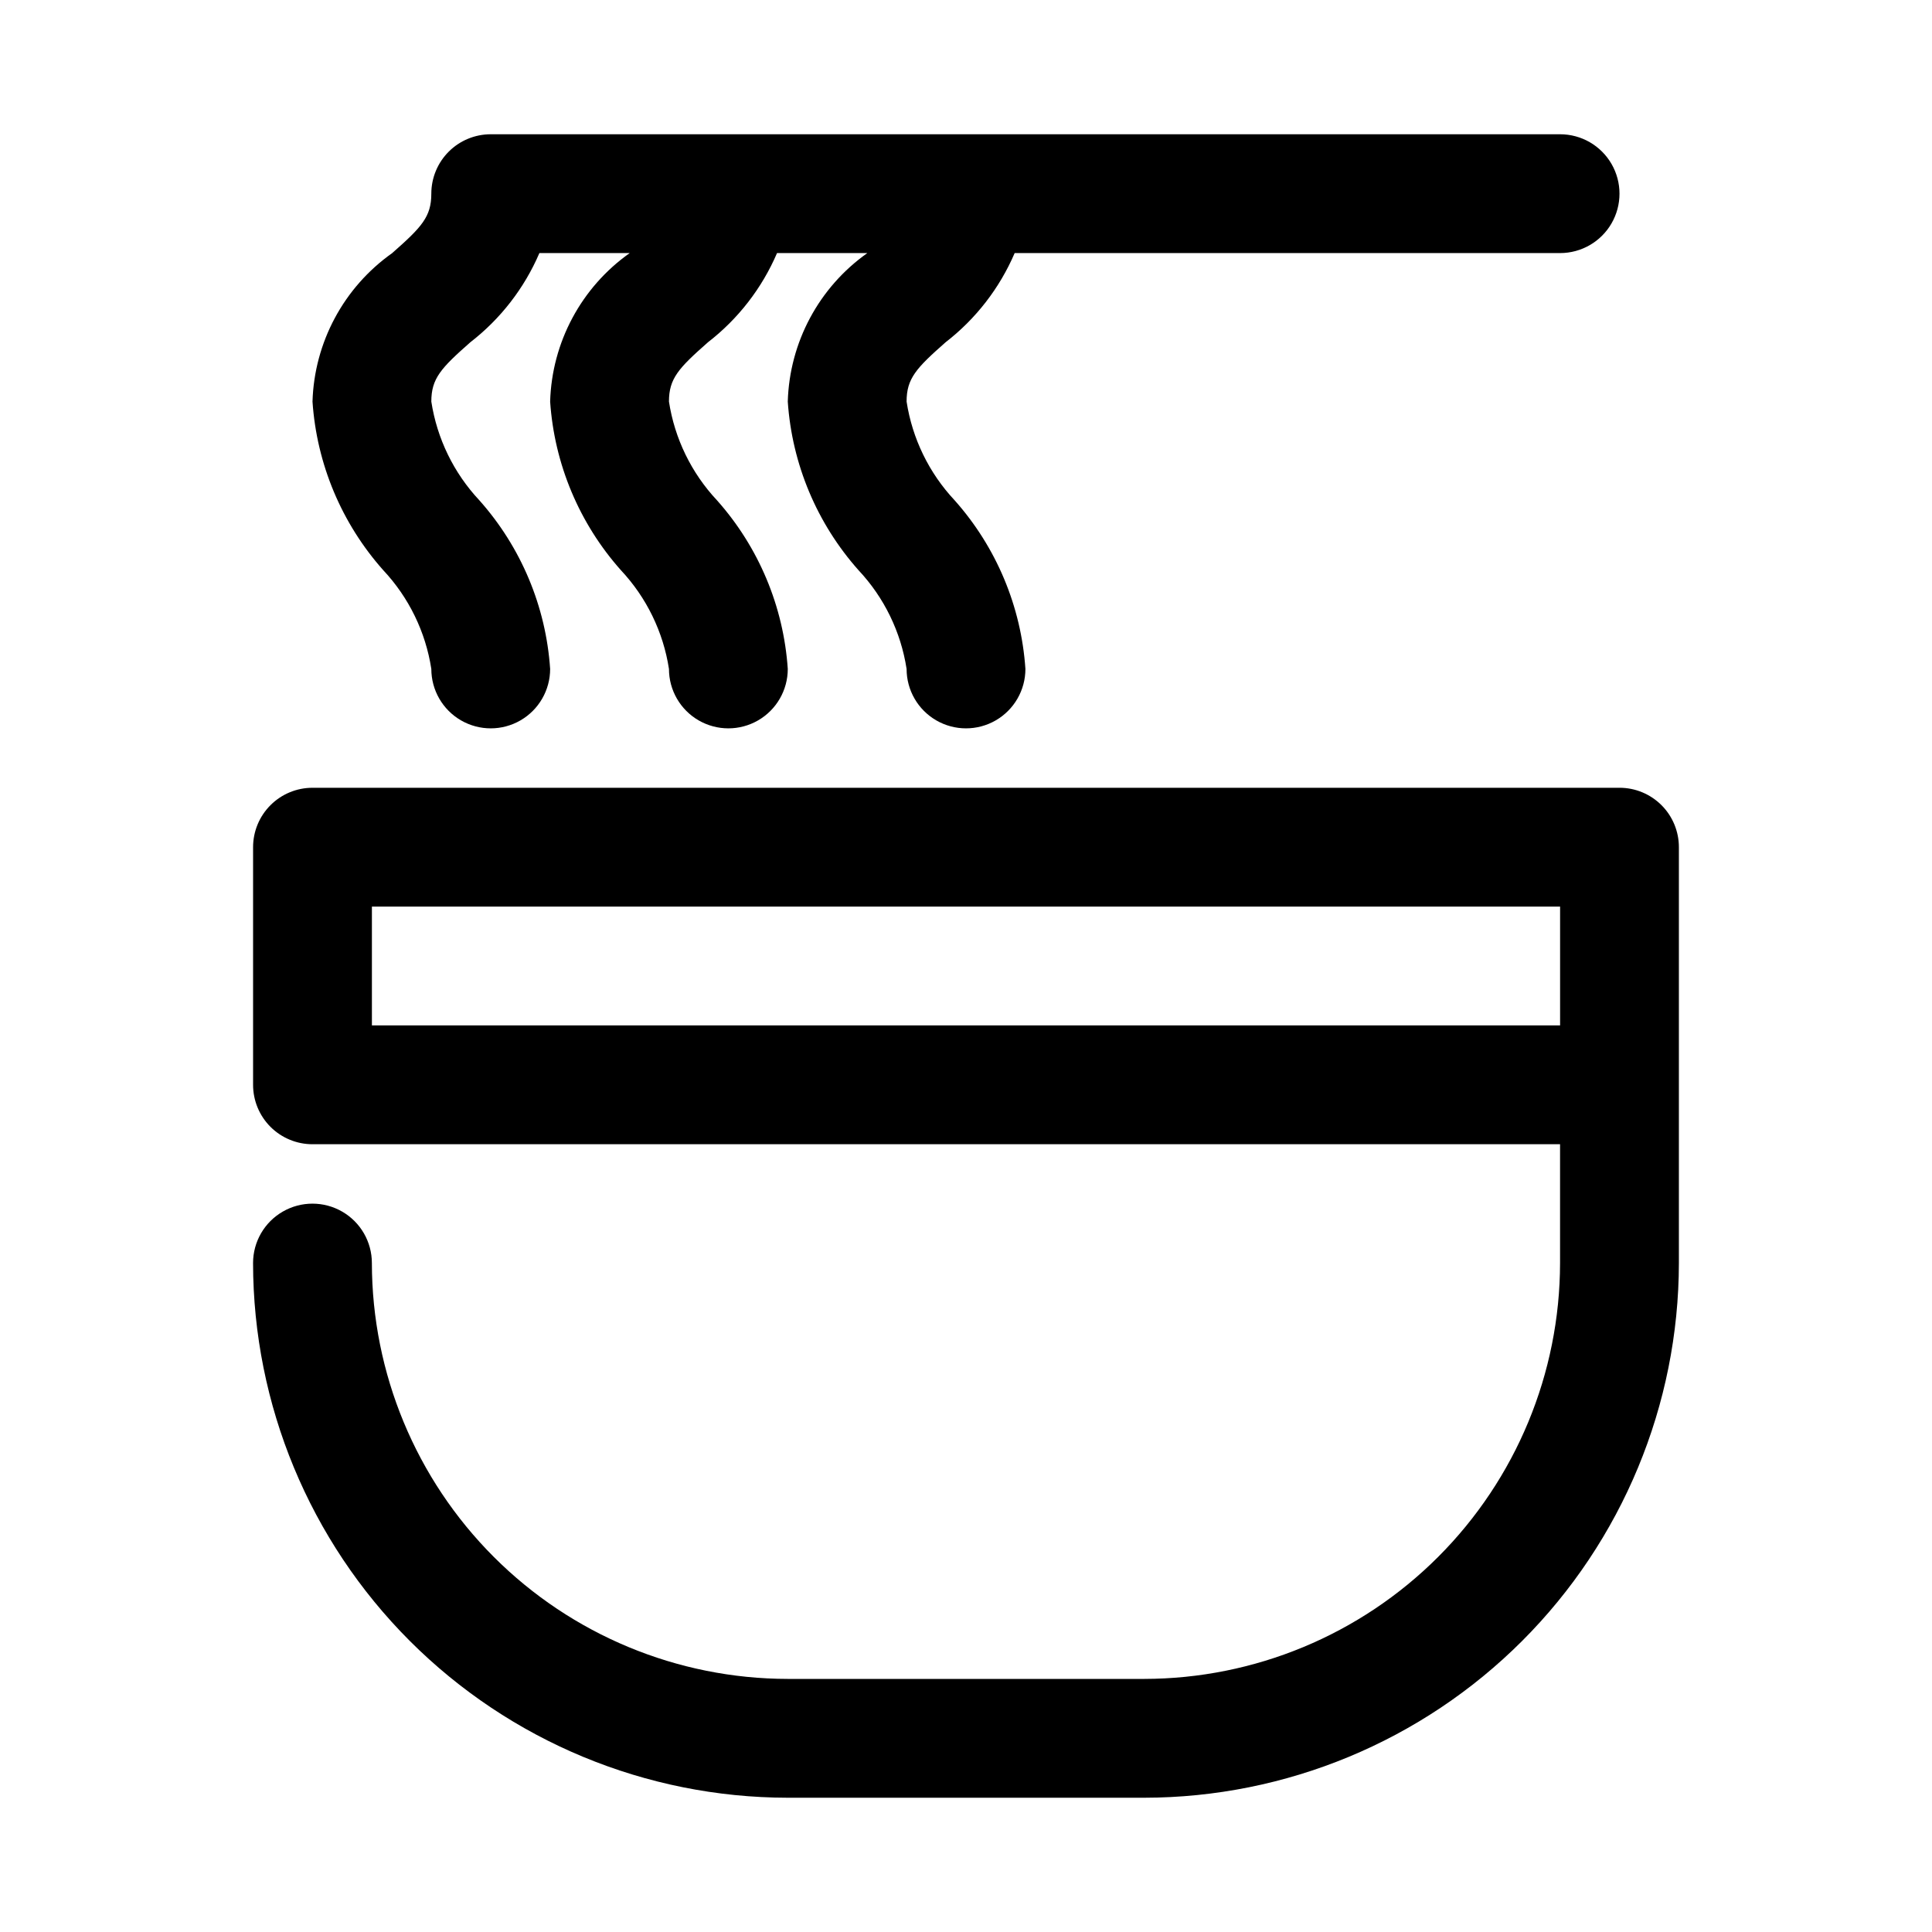
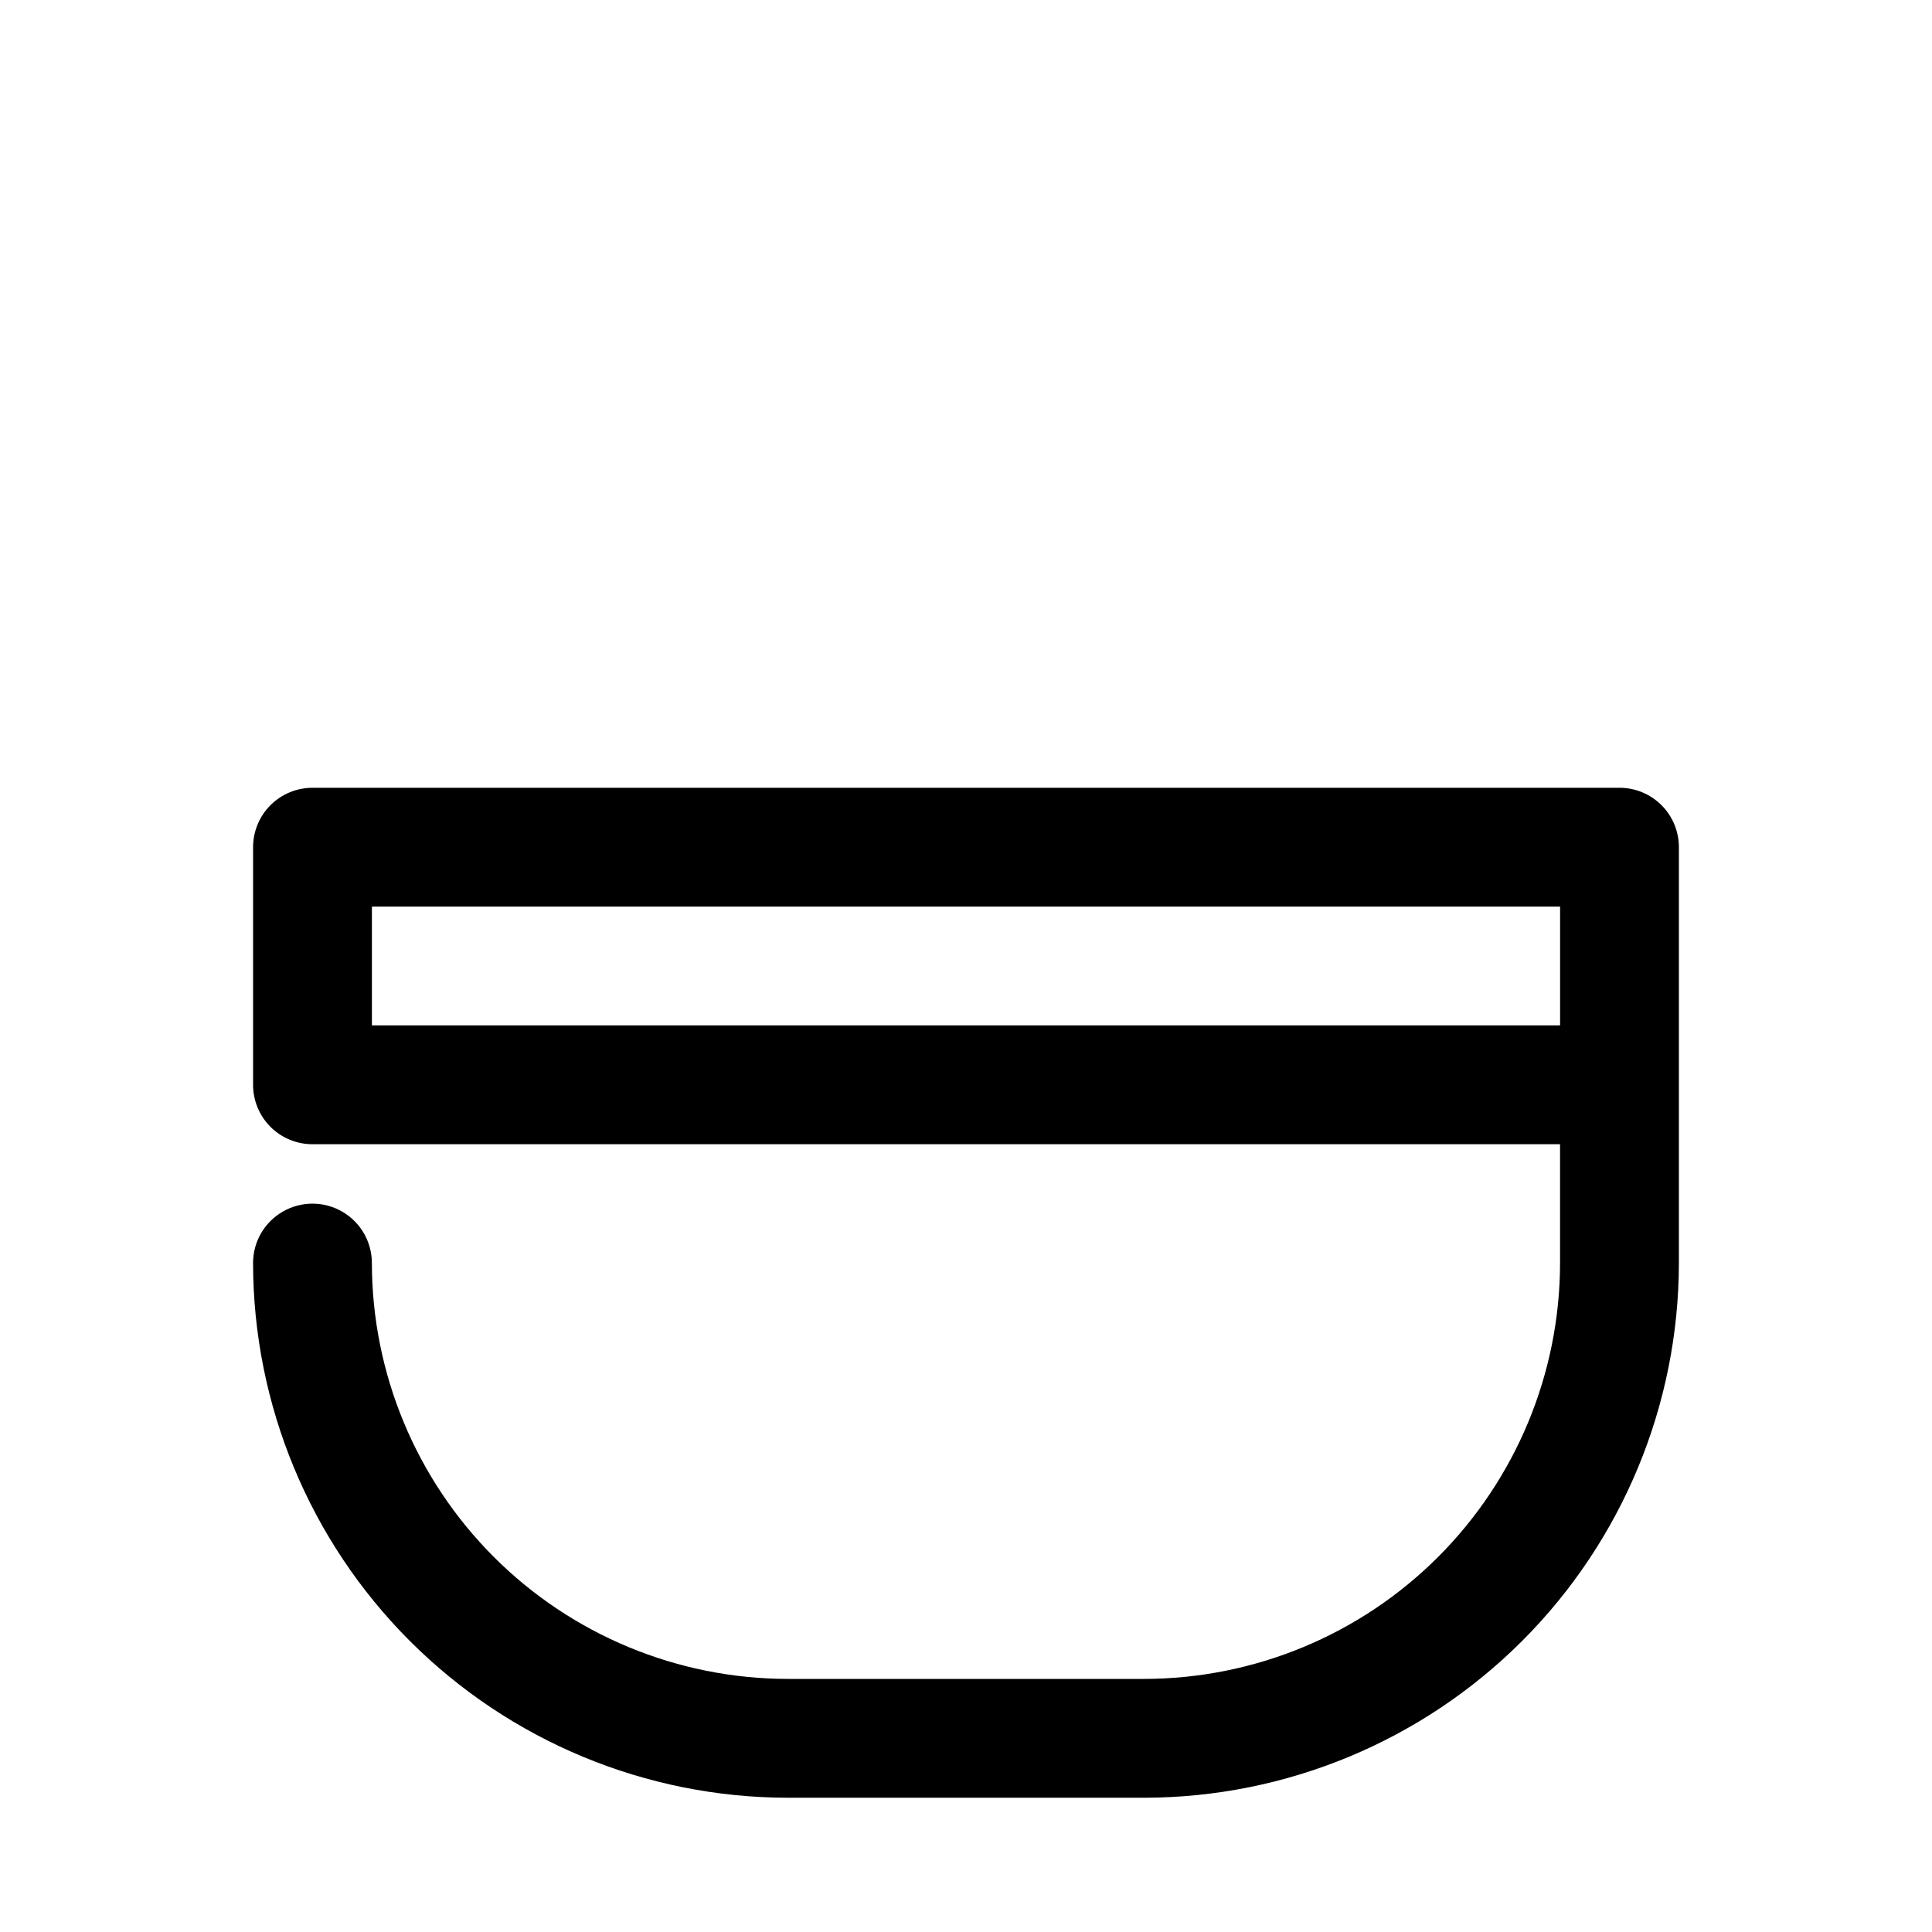
<svg xmlns="http://www.w3.org/2000/svg" fill="#000000" width="800px" height="800px" version="1.1" viewBox="144 144 512 512">
  <g>
-     <path d="m557.44 179.58h-283.39c-4.176 0-8.18 1.66-11.133 4.609-2.953 2.953-4.613 6.957-4.613 11.133 0 6.125-2.535 8.848-10.359 15.742v0.004c-12.832 9.074-20.656 23.648-21.129 39.359 1.121 16.562 7.719 32.281 18.754 44.684 6.785 7.234 11.227 16.359 12.734 26.164 0 5.625 3.004 10.824 7.875 13.637 4.871 2.812 10.871 2.812 15.742 0 4.871-2.812 7.871-8.012 7.871-13.637-1.117-16.562-7.715-32.281-18.75-44.68-6.789-7.238-11.227-16.359-12.738-26.168 0-6.125 2.535-8.848 10.359-15.742 8-6.195 14.293-14.32 18.281-23.617h23.93c-12.824 9.078-20.633 23.656-21.082 39.359 1.121 16.562 7.719 32.281 18.754 44.684 6.785 7.234 11.227 16.359 12.734 26.164 0 5.625 3 10.824 7.871 13.637 4.875 2.812 10.875 2.812 15.746 0 4.871-2.812 7.871-8.012 7.871-13.637-1.117-16.562-7.715-32.281-18.75-44.68-6.789-7.238-11.227-16.359-12.738-26.168 0-6.125 2.535-8.848 10.359-15.742 8-6.195 14.293-14.32 18.281-23.617h23.93c-12.824 9.078-20.633 23.656-21.082 39.359 1.121 16.562 7.715 32.281 18.75 44.684 6.789 7.234 11.23 16.359 12.738 26.164 0 5.625 3 10.824 7.871 13.637s10.875 2.812 15.746 0 7.871-8.012 7.871-13.637c-1.117-16.562-7.715-32.281-18.75-44.68-6.789-7.238-11.23-16.359-12.738-26.168 0-6.125 2.535-8.848 10.359-15.742 8-6.195 14.293-14.32 18.281-23.617h144.54c5.625 0 10.824-3 13.637-7.871 2.812-4.871 2.812-10.875 0-15.746s-8.012-7.871-13.637-7.871z" />
    <path d="m573.18 352.77h-346.37c-4.176 0-8.18 1.66-11.133 4.613-2.949 2.953-4.609 6.957-4.609 11.133v62.977c0 4.176 1.66 8.18 4.609 11.133 2.953 2.949 6.957 4.609 11.133 4.609h330.62v31.488c-0.035 29.219-11.66 57.227-32.32 77.887-20.66 20.66-48.668 32.285-77.887 32.32h-94.465c-29.219-0.035-57.227-11.66-77.887-32.32-20.66-20.66-32.285-48.668-32.32-77.887 0-5.625-3-10.824-7.871-13.633-4.871-2.812-10.875-2.812-15.746 0-4.871 2.809-7.871 8.008-7.871 13.633 0.043 37.566 14.984 73.586 41.547 100.15 26.566 26.562 62.582 41.508 100.15 41.547h94.465c37.566-0.039 73.586-14.984 100.15-41.547s41.508-62.582 41.547-100.15v-110.21c0-4.176-1.656-8.18-4.609-11.133s-6.957-4.613-11.133-4.613zm-330.62 62.977v-31.488h314.88v31.488z" />
  </g>
</svg>